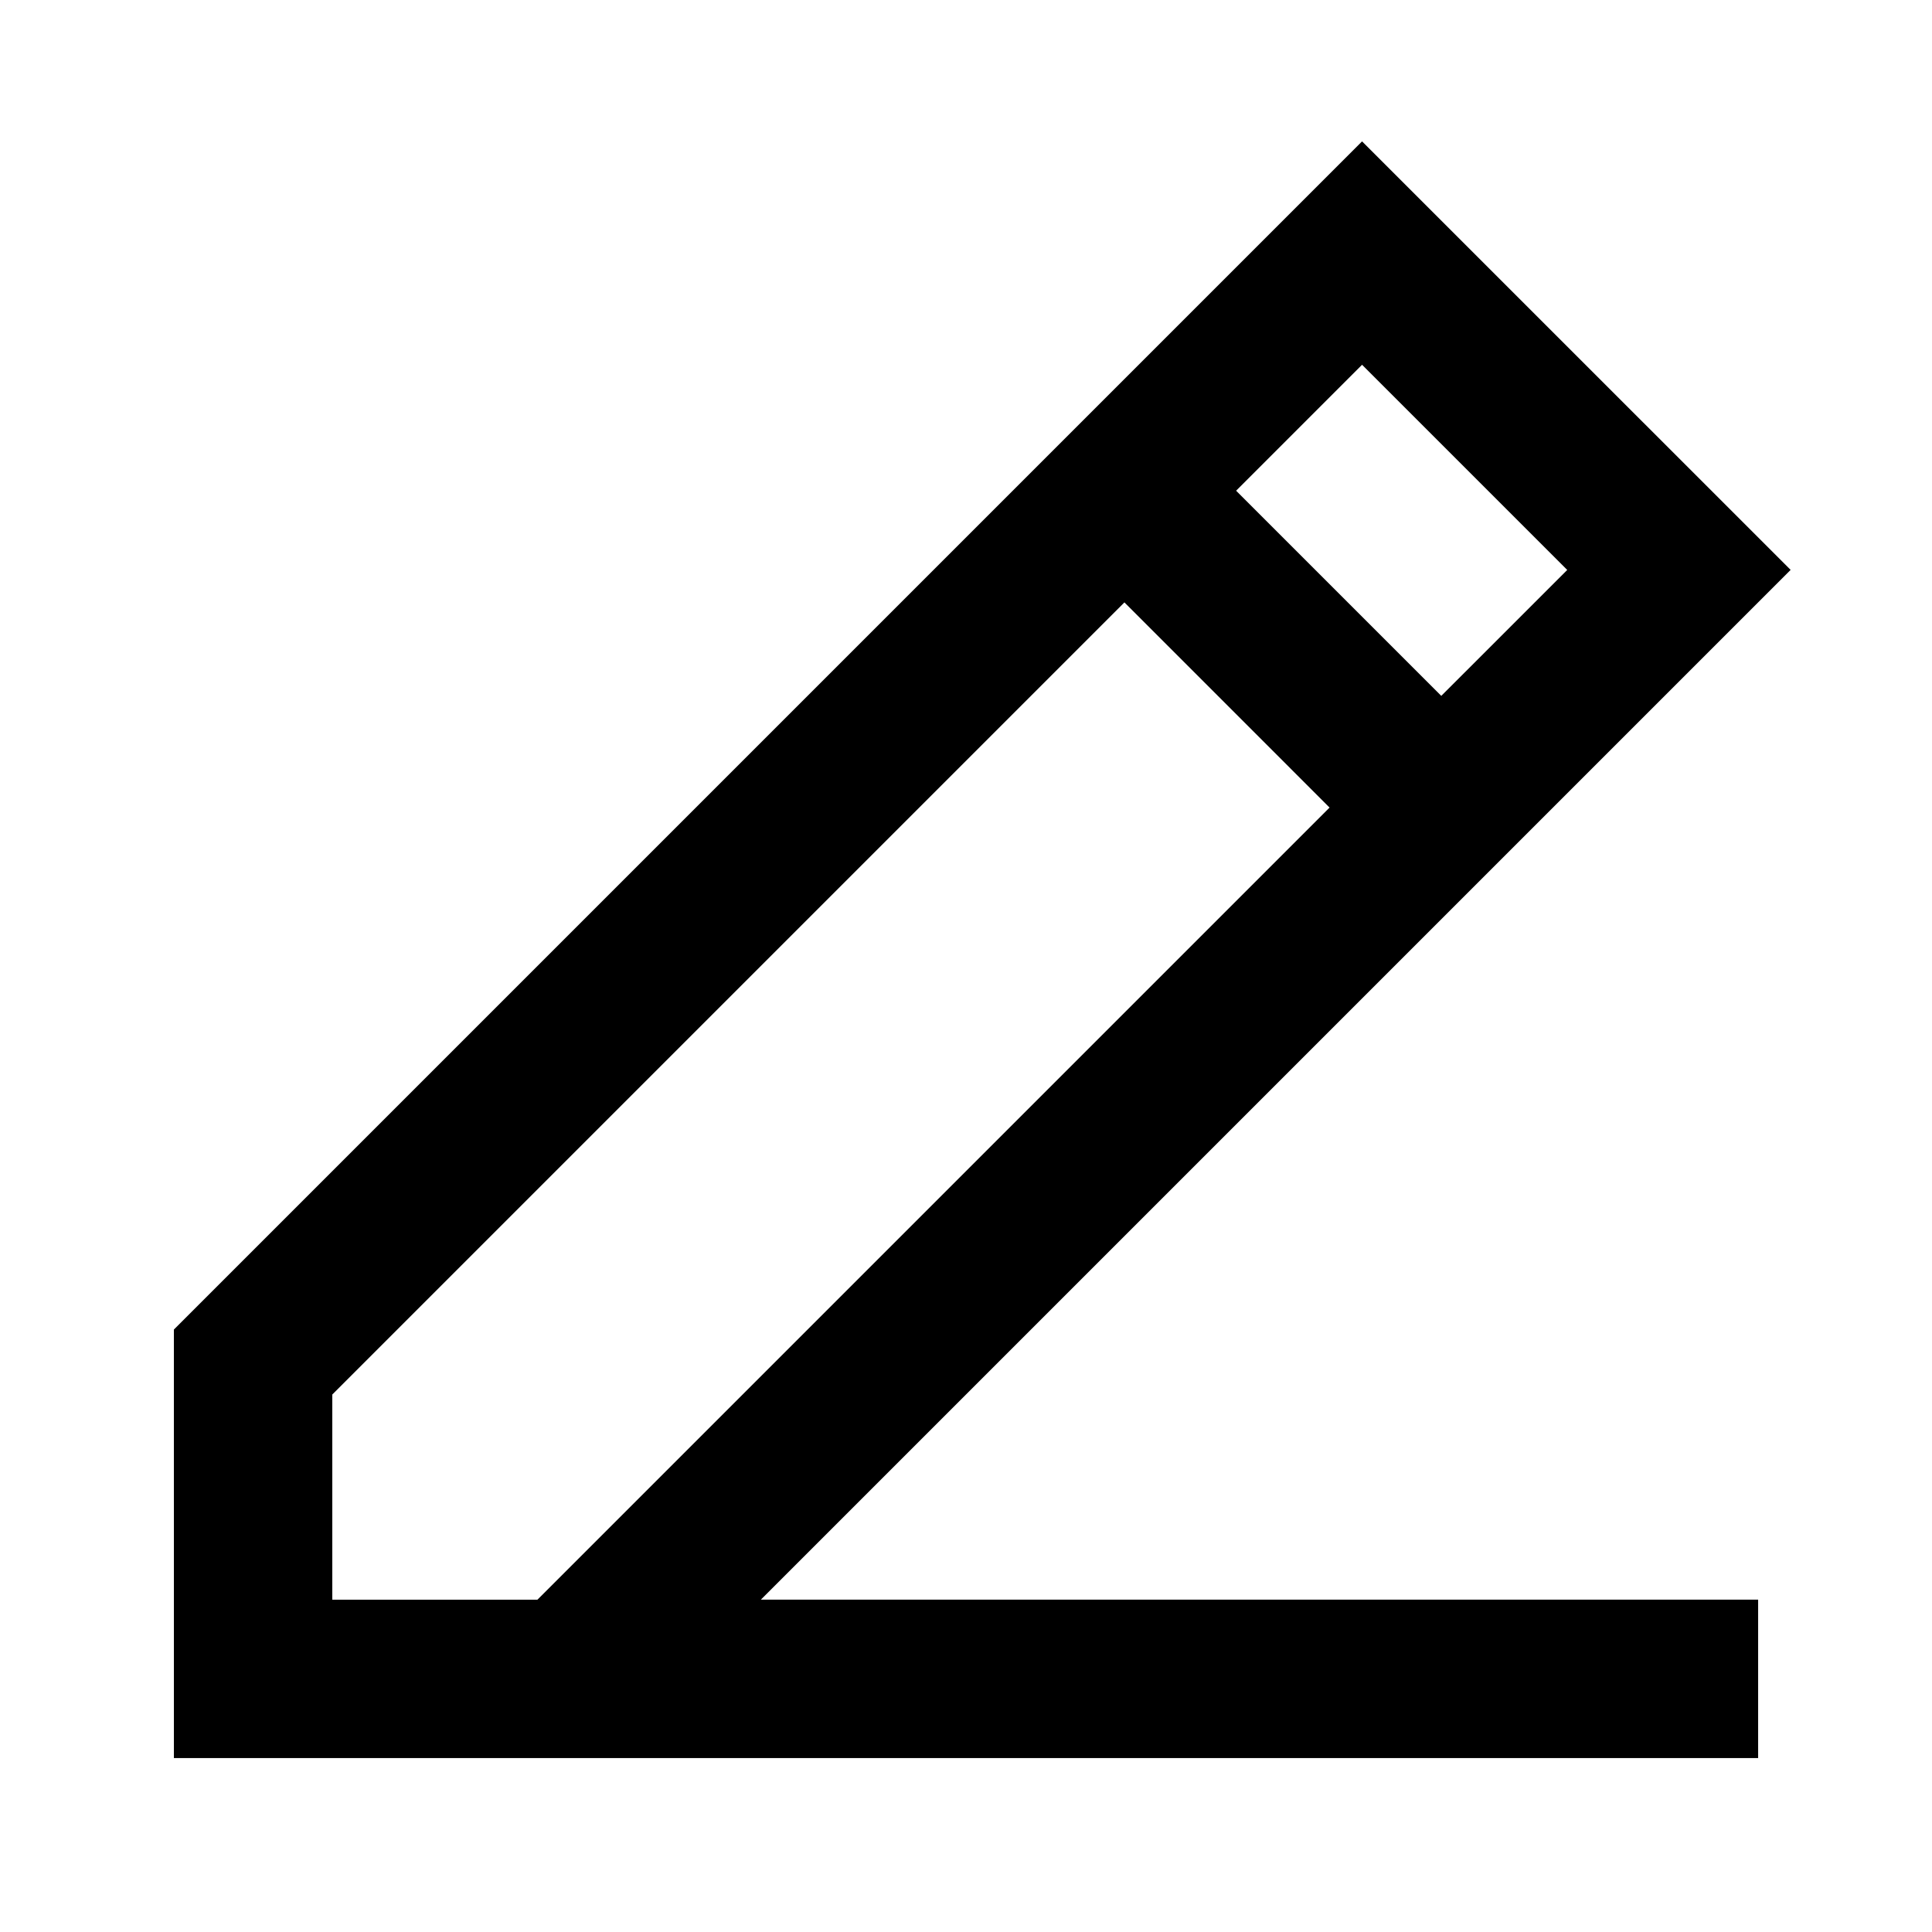
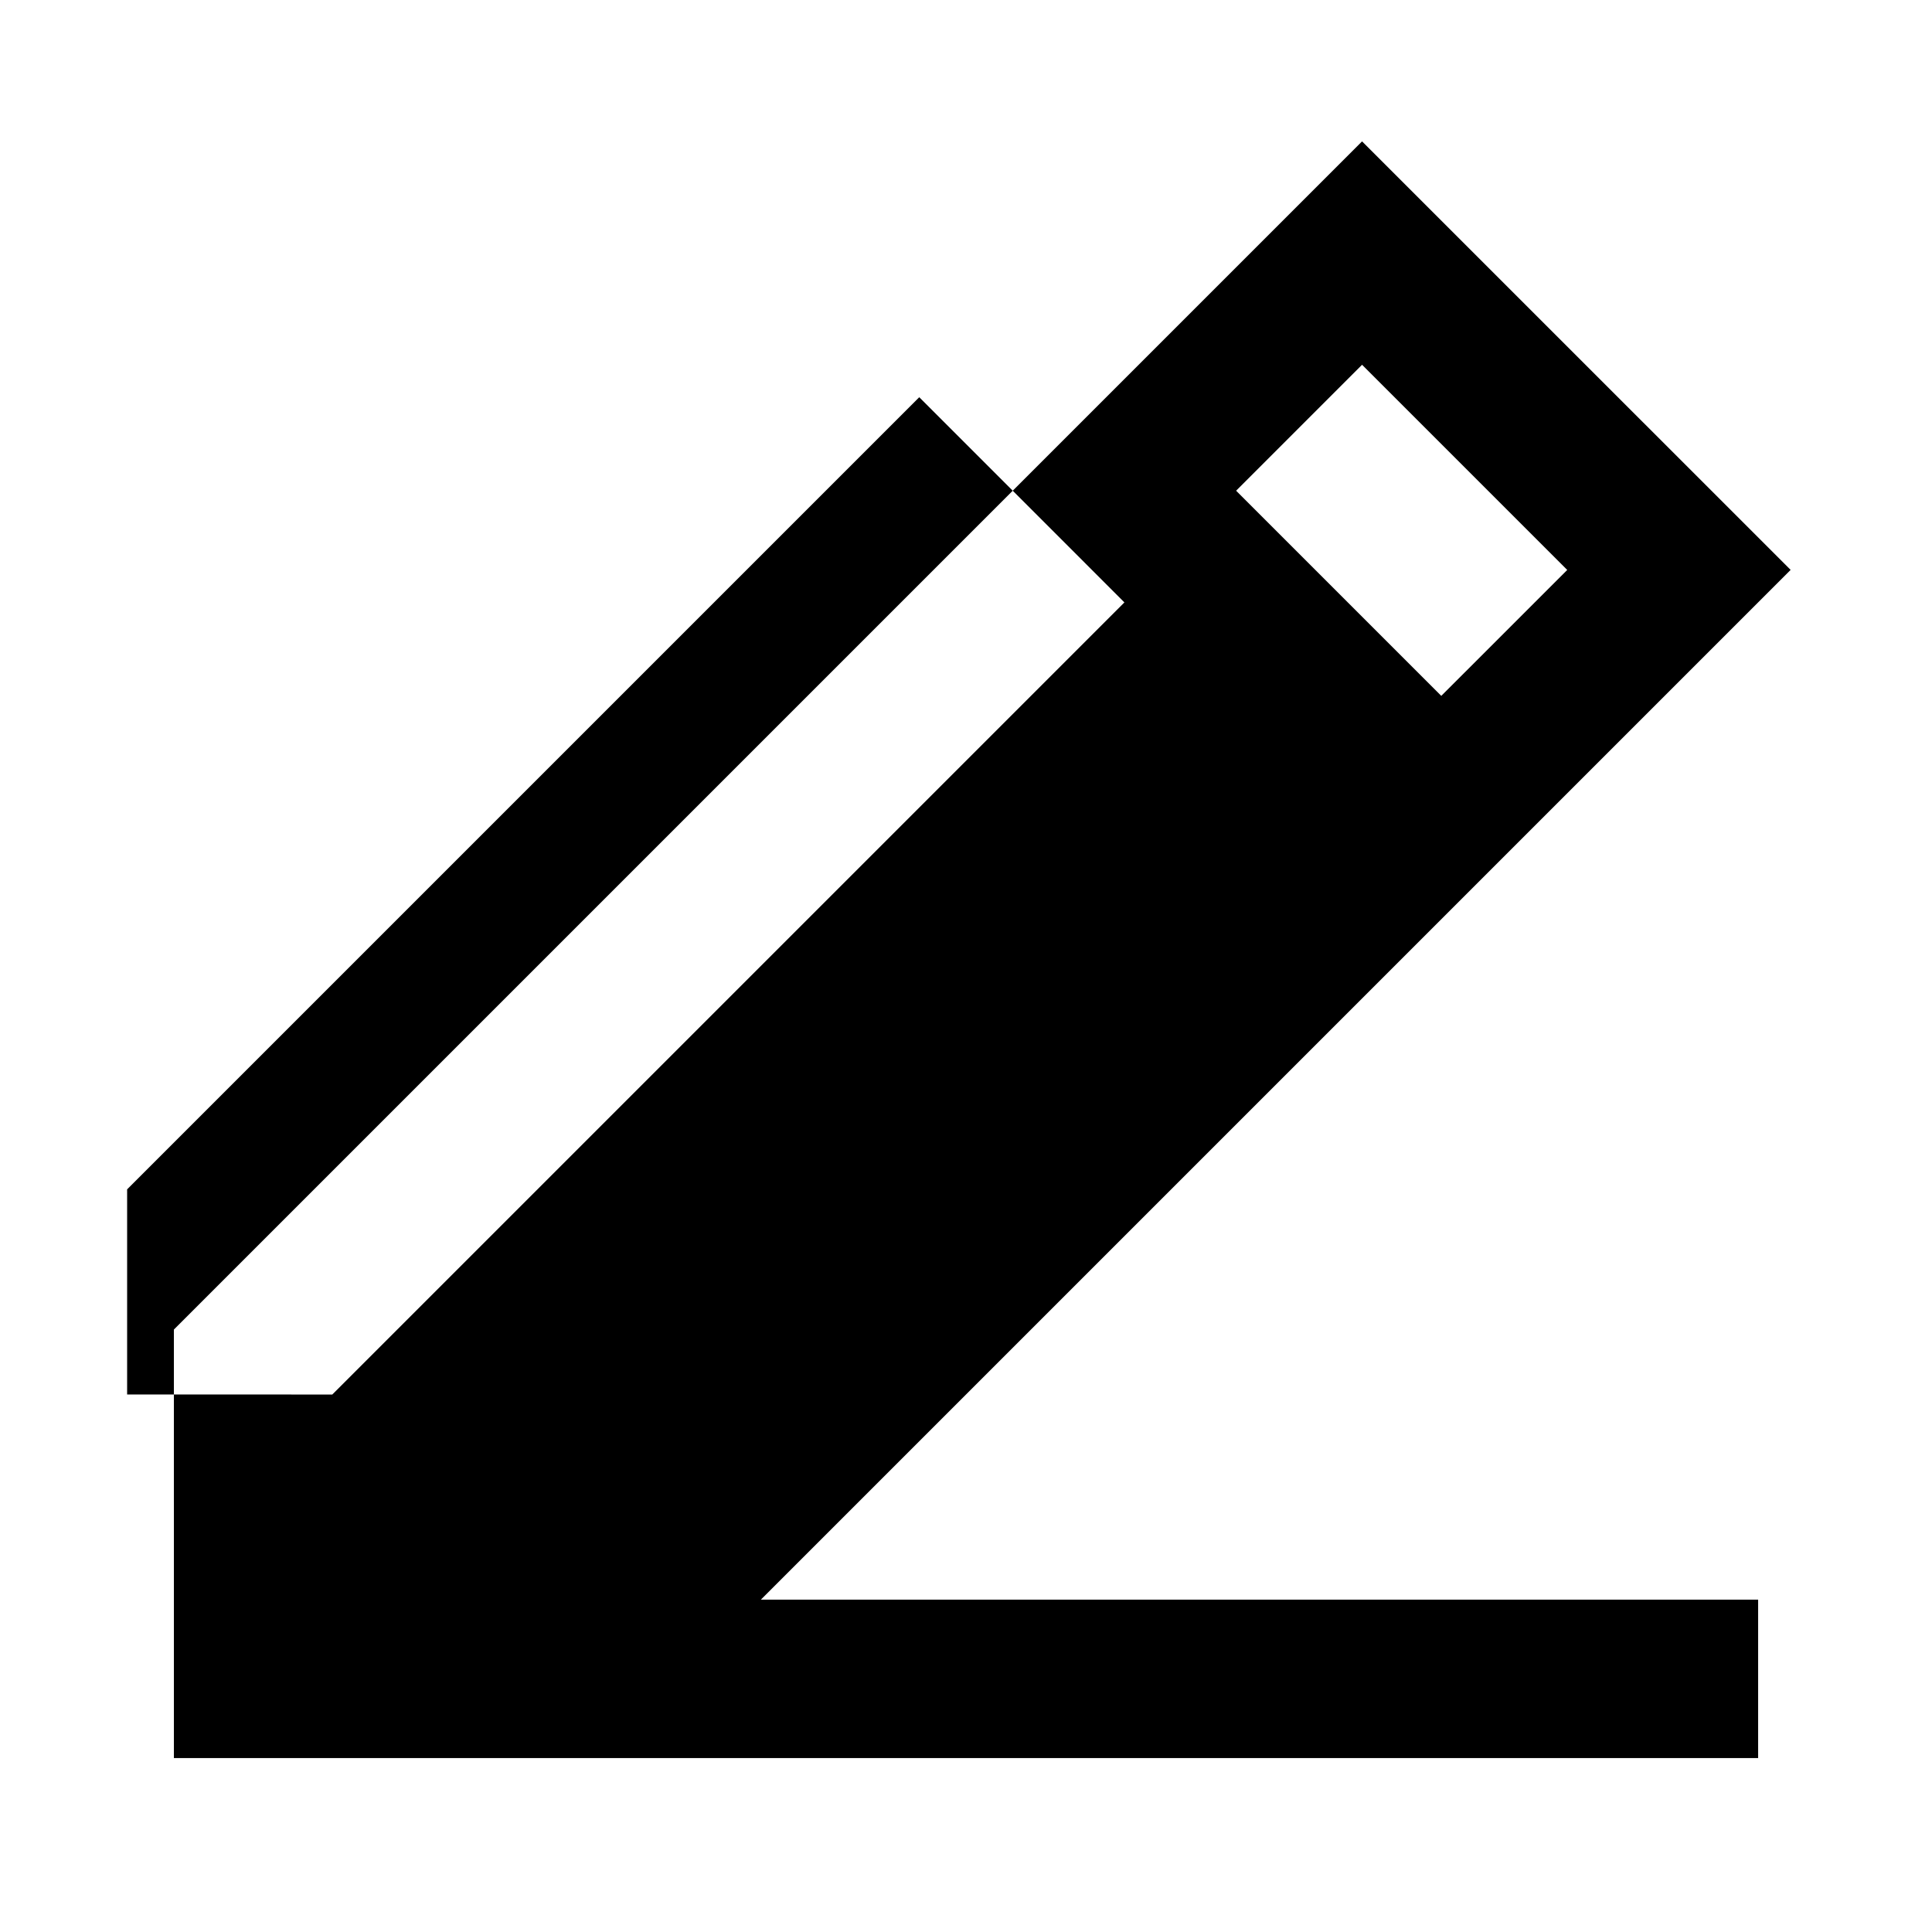
<svg xmlns="http://www.w3.org/2000/svg" fill="#000000" width="800px" height="800px" version="1.1" viewBox="144 144 512 512">
-   <path d="m504.96 181.47-314.88 314.88 0.004 113.56h419.84v-41.984h-264.29l272.9-272.9zm54.371 113.57-33.379 33.375-54.367-54.367 33.375-33.379zm-327.27 272.89v-54.367l209.92-209.92 54.367 54.371-209.92 209.92z" />
+   <path d="m504.96 181.47-314.88 314.88 0.004 113.56h419.84v-41.984h-264.29l272.9-272.9zm54.371 113.57-33.379 33.375-54.367-54.367 33.375-33.379m-327.27 272.89v-54.367l209.92-209.92 54.367 54.371-209.92 209.92z" />
</svg>